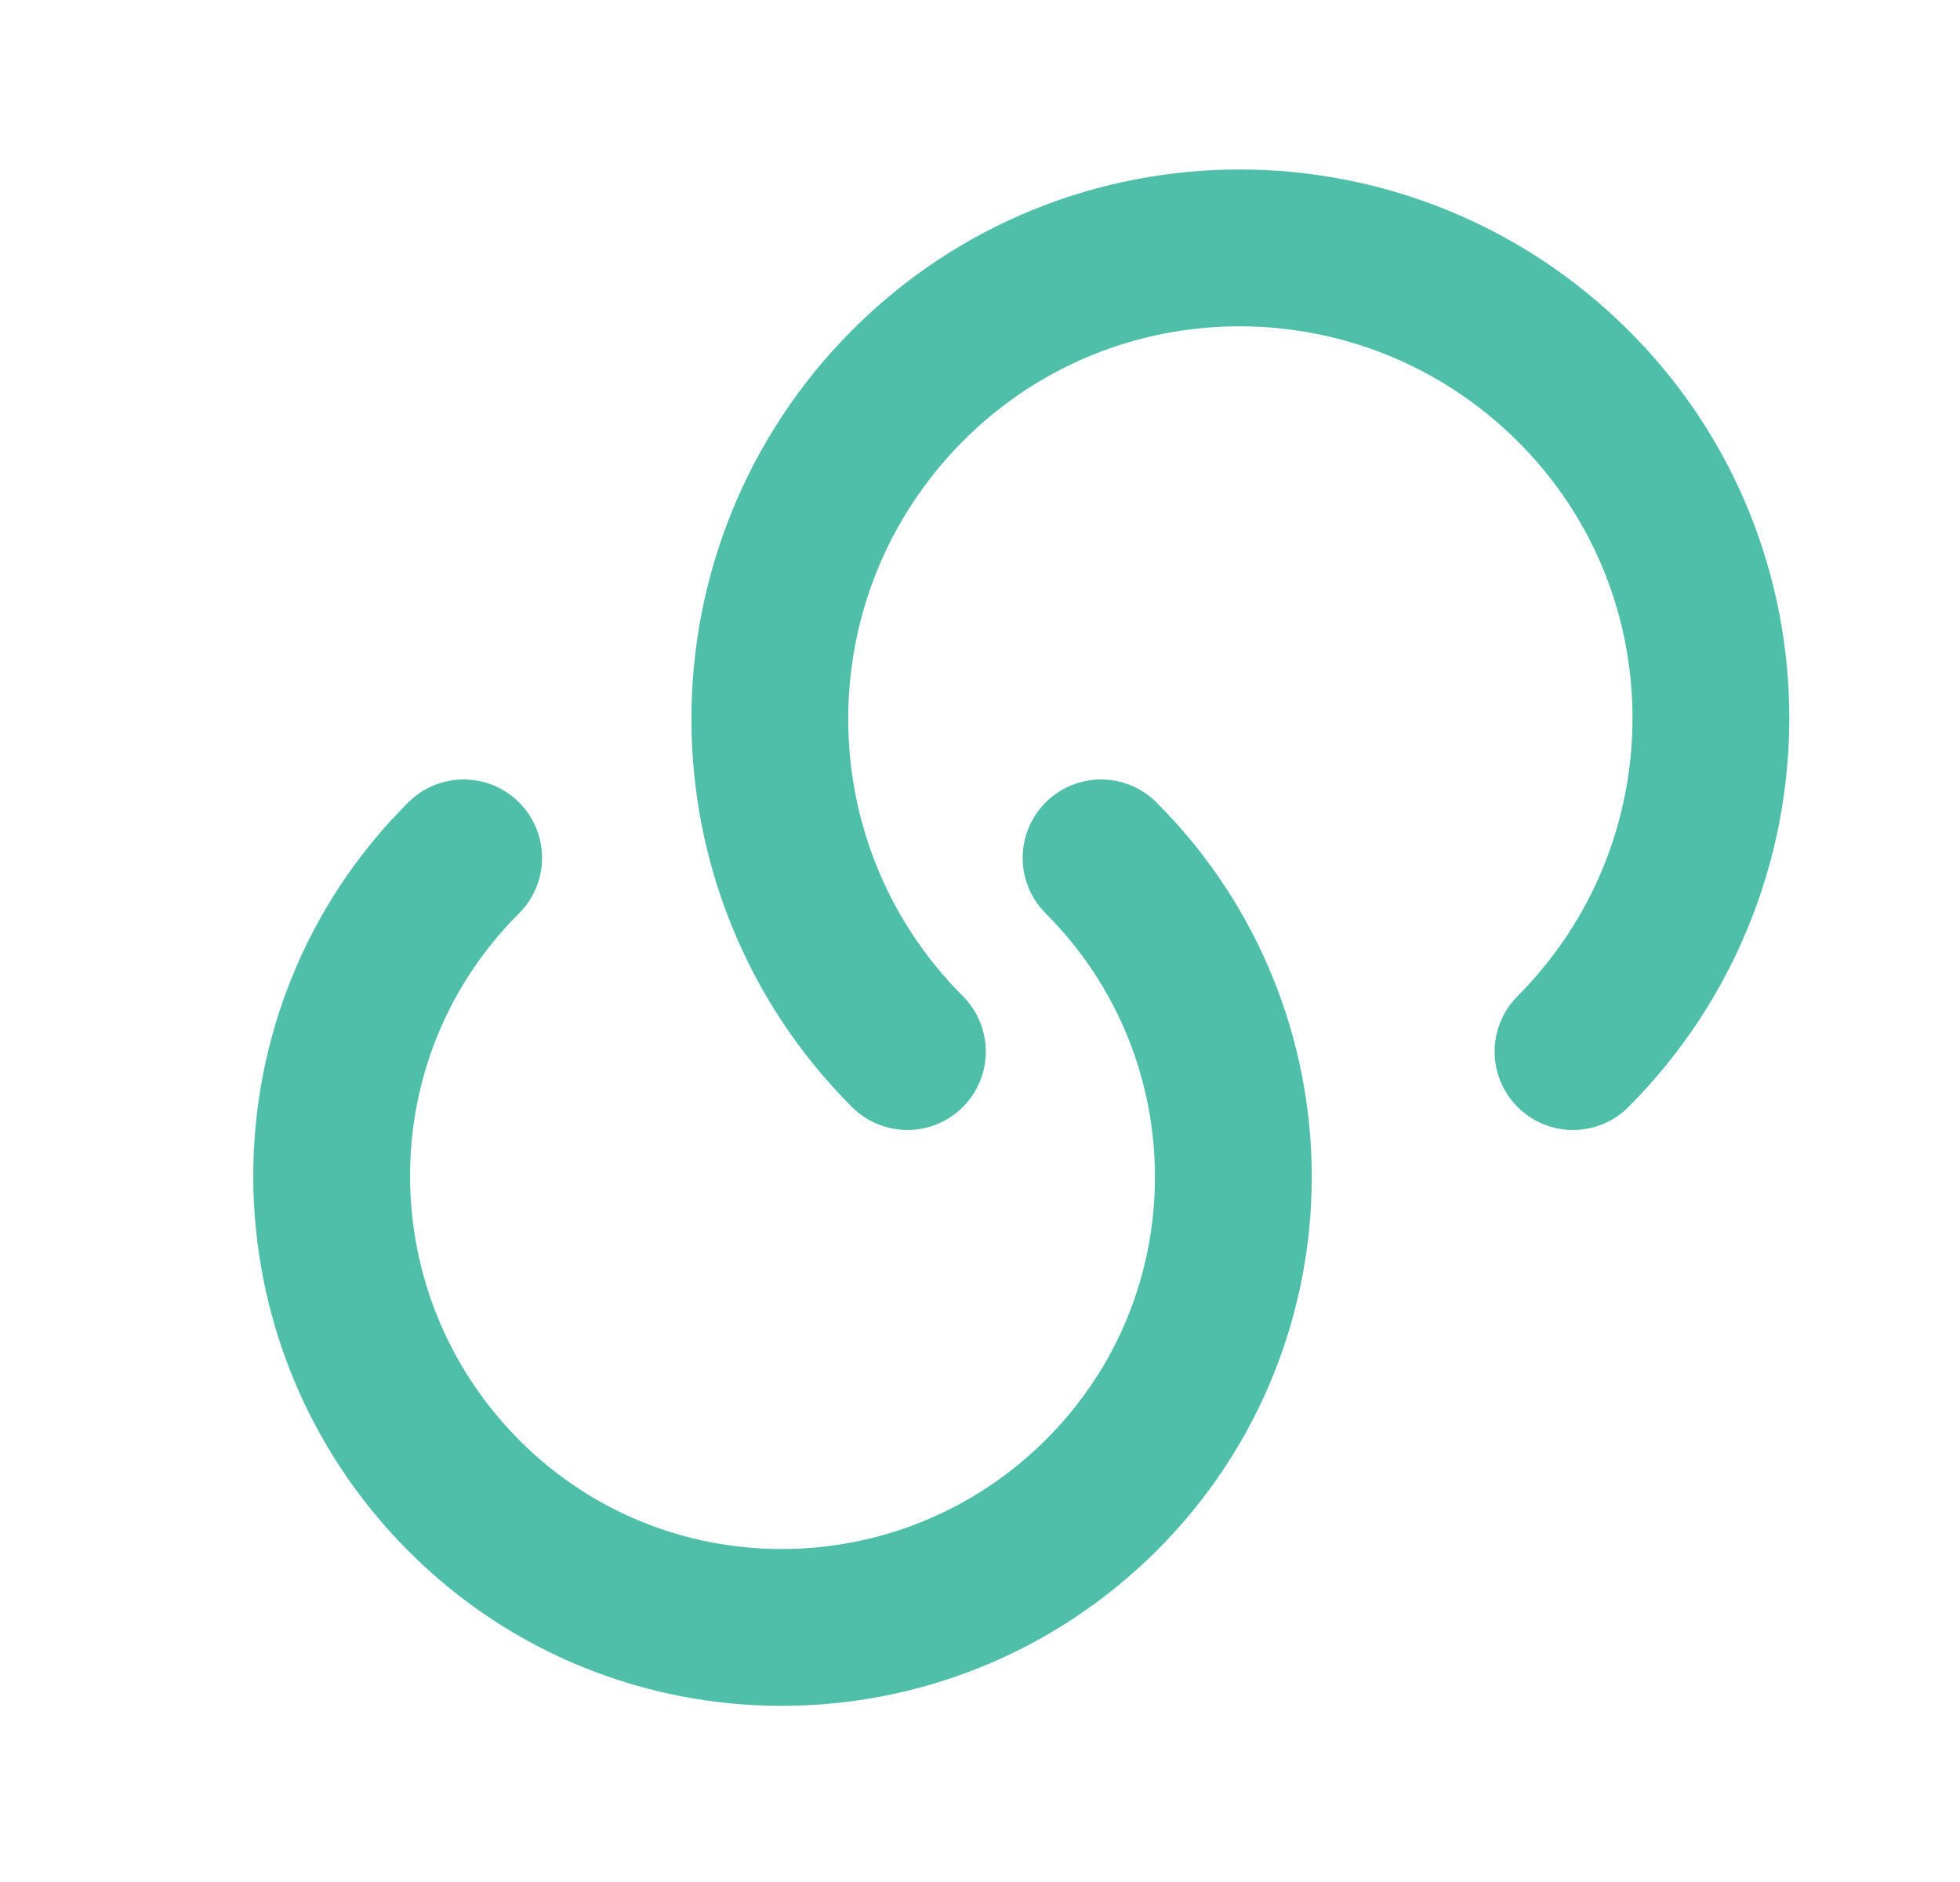
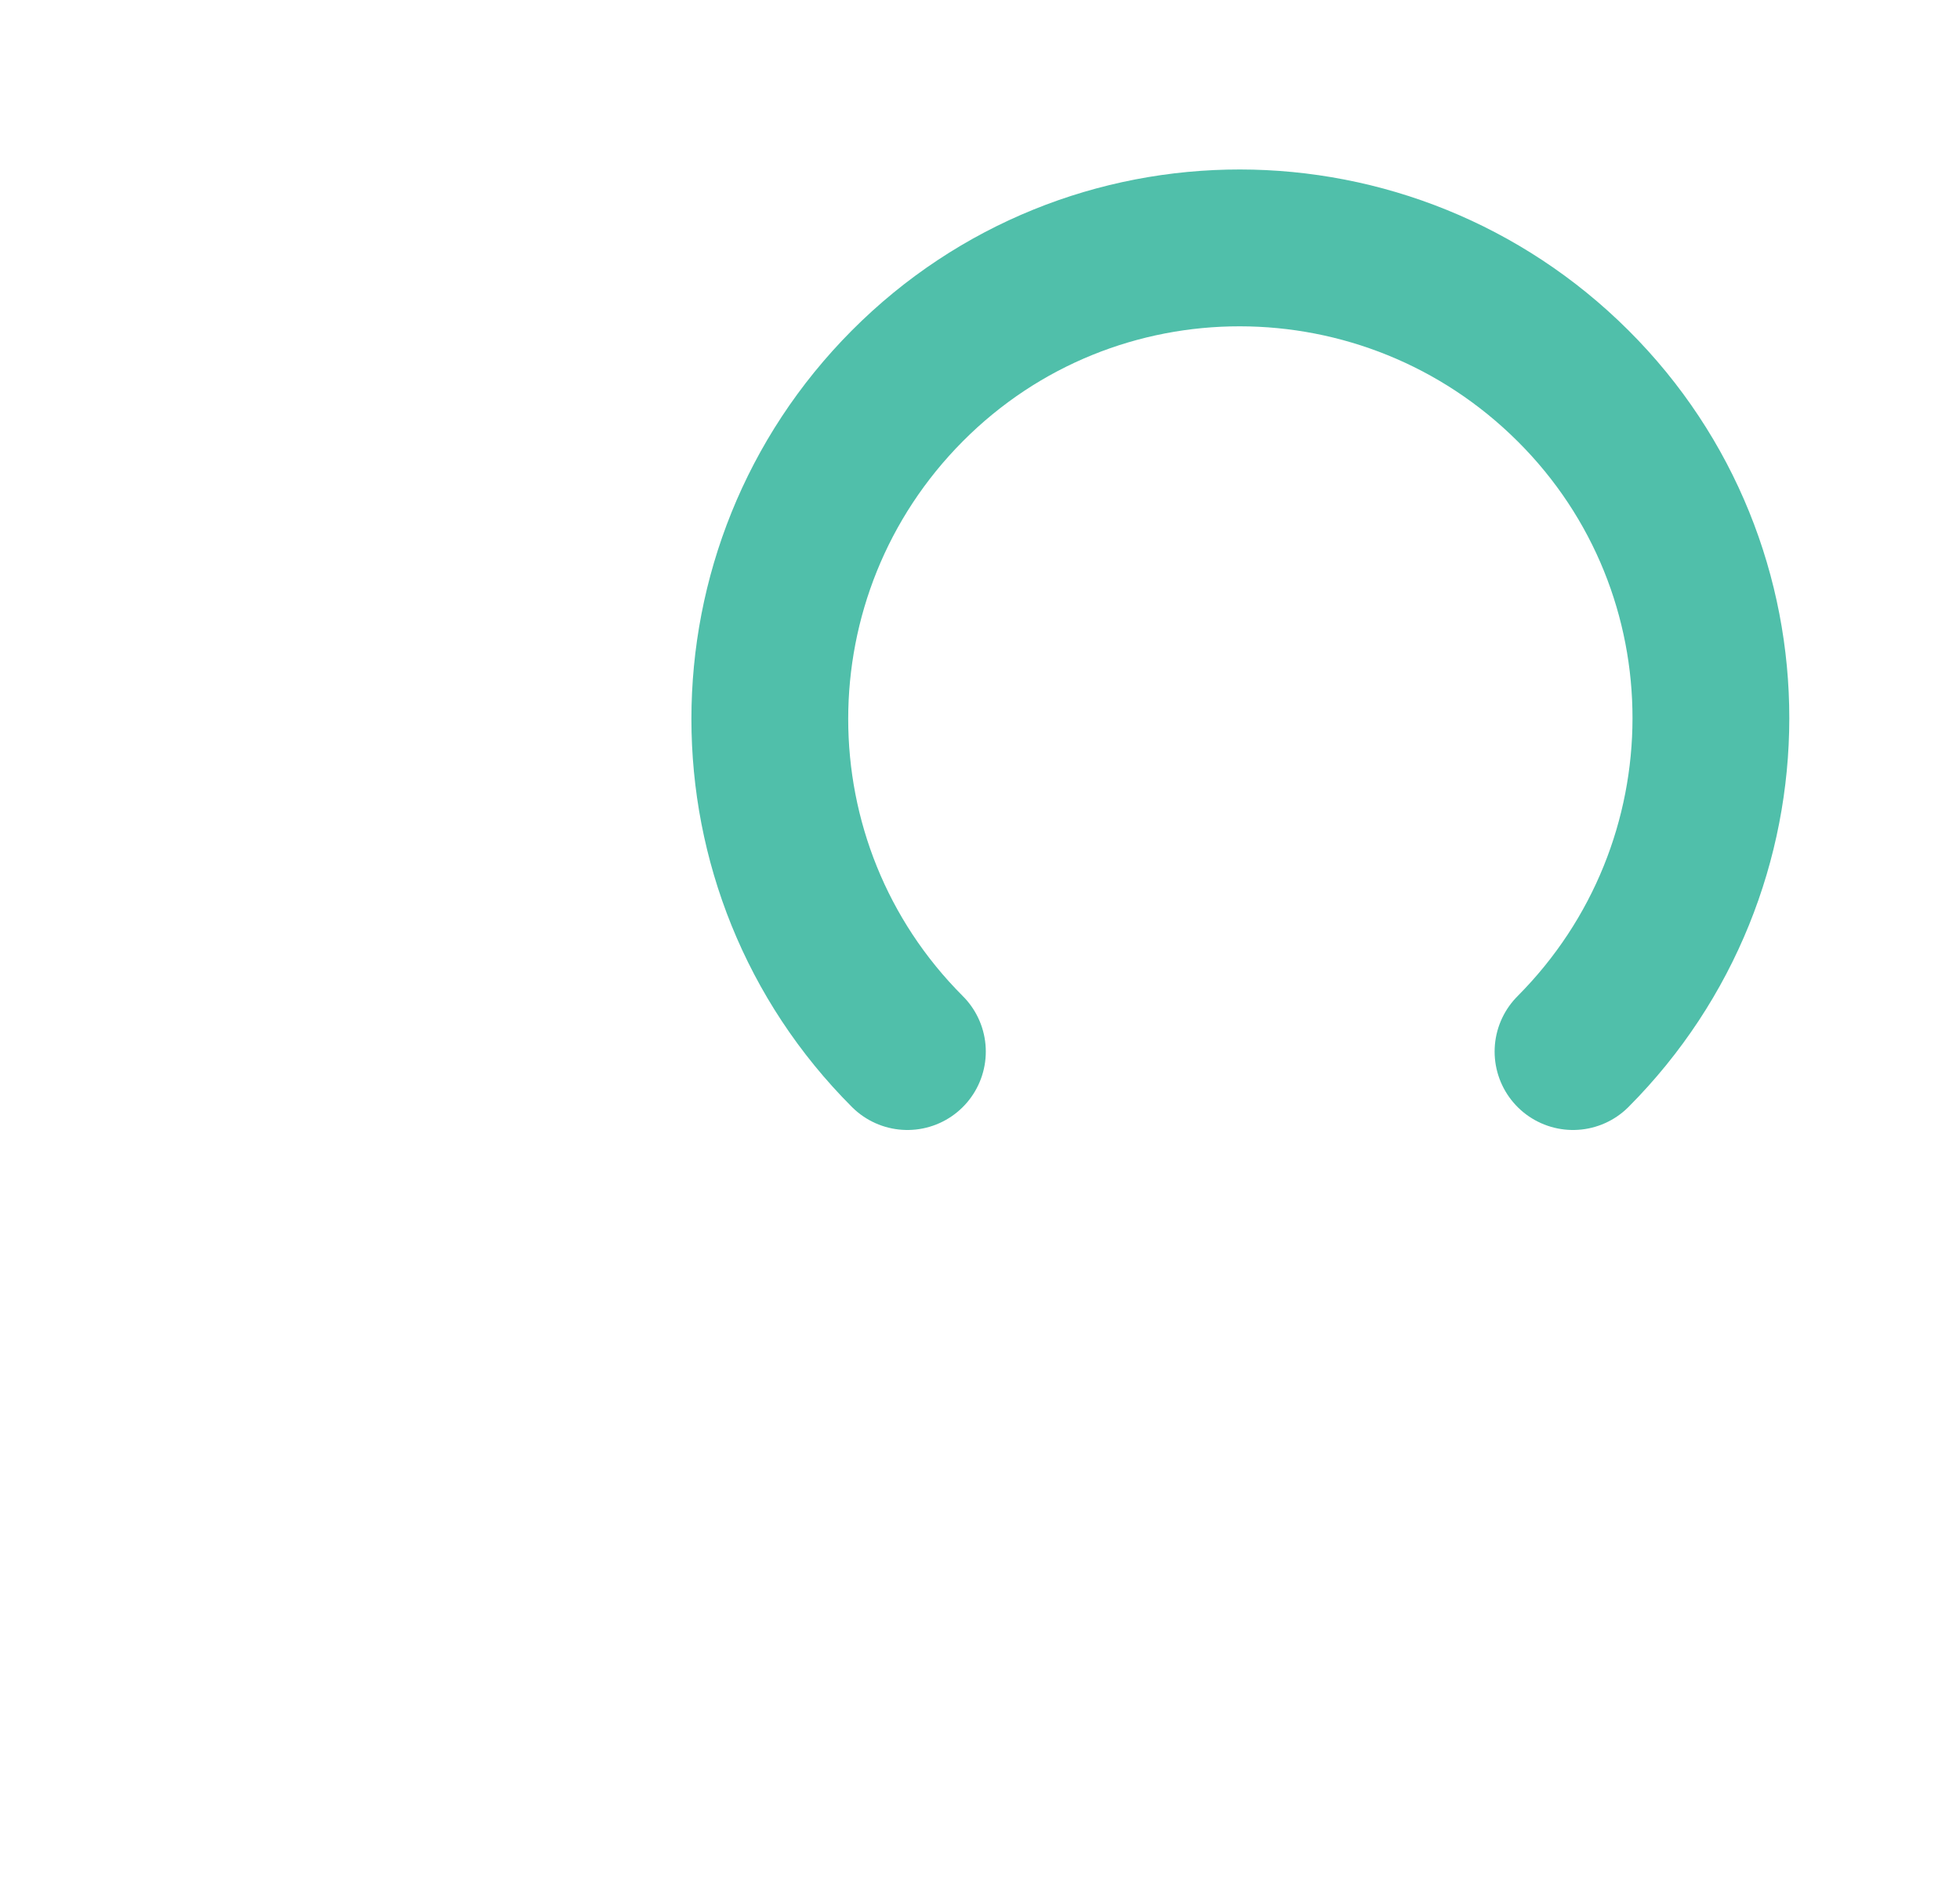
<svg xmlns="http://www.w3.org/2000/svg" width="25" height="24" viewBox="0 0 25 24" fill="none">
-   <path d="M14.044 10.94C16.294 13.19 16.294 16.83 14.044 19.07C11.794 21.31 8.154 21.32 5.914 19.07C3.674 16.82 3.664 13.18 5.914 10.94" stroke="#50BFAA" stroke-width="2" stroke-linecap="round" stroke-linejoin="round" />
  <path d="M11.574 13.41C9.234 11.07 9.234 7.27 11.574 4.92C13.914 2.57 17.714 2.58 20.064 4.92C22.414 7.26 22.404 11.06 20.064 13.41" stroke="#50BFAA" stroke-width="2" stroke-linecap="round" stroke-linejoin="round" />
</svg>